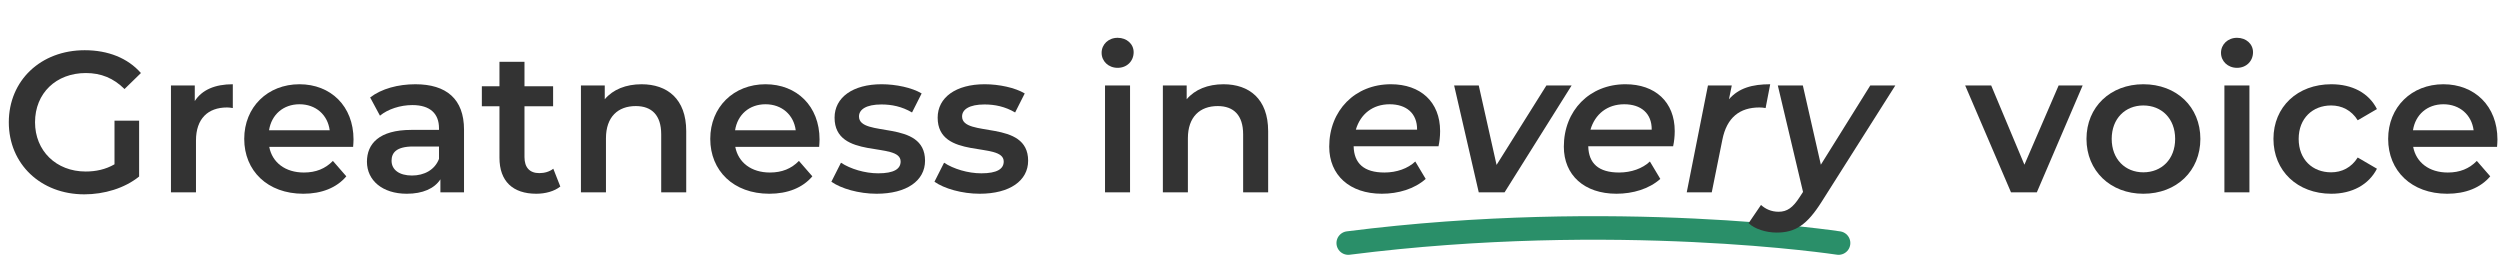
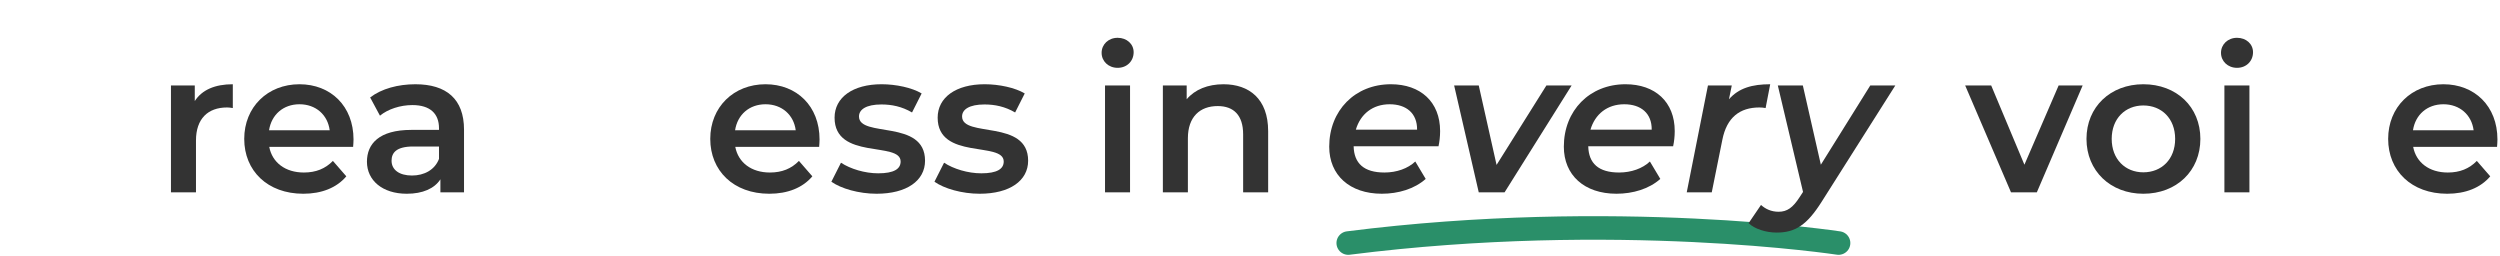
<svg xmlns="http://www.w3.org/2000/svg" id="Layer_1" baseProfile="tiny" version="1.2" viewBox="0 0 636.904 65.334">
  <g id="voice" isolation="isolate">
    <g isolation="isolate">
      <path d="M530.583,21.769l-11.678,27.231h-6.578l-11.678-27.231h6.629l8.465,20.194,8.721-20.194h6.119Z" fill="#333" />
      <path d="M531.555,35.385c0-8.159,6.119-13.922,14.482-13.922,8.465,0,14.533,5.763,14.533,13.922s-6.068,13.973-14.533,13.973c-8.363,0-14.482-5.813-14.482-13.973ZM554.145,35.385c0-5.202-3.467-8.517-8.107-8.517-4.59,0-8.058,3.314-8.058,8.517s3.468,8.516,8.058,8.516c4.641,0,8.107-3.314,8.107-8.516Z" fill="#333" />
      <path d="M565.825,13.457c0-2.143,1.734-3.825,4.08-3.825s4.079,1.581,4.079,3.672c0,2.243-1.683,3.978-4.079,3.978-2.346,0-4.08-1.683-4.08-3.824ZM566.692,21.769h6.375v27.231h-6.375v-27.231Z" fill="#333" />
-       <path d="M579.188,35.385c0-8.159,6.119-13.922,14.737-13.922,5.304,0,9.536,2.192,11.627,6.323l-4.896,2.855c-1.632-2.601-4.08-3.773-6.782-3.773-4.692,0-8.262,3.264-8.262,8.517,0,5.303,3.569,8.516,8.262,8.516,2.702,0,5.15-1.173,6.782-3.773l4.896,2.855c-2.091,4.08-6.323,6.375-11.627,6.375-8.618,0-14.737-5.813-14.737-13.973Z" fill="#333" />
      <path d="M636.151,37.424h-21.367c.765,3.978,4.079,6.527,8.822,6.527,3.06,0,5.456-.969,7.394-2.957l3.417,3.926c-2.447,2.907-6.272,4.438-10.964,4.438-9.128,0-15.043-5.865-15.043-13.973s5.966-13.922,14.074-13.922c7.955,0,13.769,5.559,13.769,14.074,0,.51-.051,1.275-.102,1.887ZM614.733,33.191h15.451c-.51-3.927-3.519-6.629-7.7-6.629-4.131,0-7.14,2.651-7.751,6.629Z" fill="#333" />
    </g>
  </g>
  <g id="Greatness_in" isolation="isolate">
    <g isolation="isolate">
-       <path d="M29.169,30.744h6.272v14.228c-3.723,3.009-8.924,4.538-13.973,4.538-11.066,0-19.225-7.7-19.225-18.358S10.403,12.794,21.571,12.794c5.966,0,10.964,1.988,14.33,5.813l-4.182,4.079c-2.805-2.805-6.018-4.079-9.842-4.079-7.599,0-12.953,5.15-12.953,12.544,0,7.241,5.354,12.545,12.901,12.545,2.55,0,5.049-.51,7.343-1.836v-11.116Z" fill="#333" />
      <path d="M59.311,21.463v6.068c-.561-.103-1.02-.153-1.479-.153-4.844,0-7.904,2.856-7.904,8.414v13.208h-6.375v-27.231h6.068v3.978c1.836-2.855,5.15-4.283,9.689-4.283Z" fill="#333" />
      <path d="M89.961,37.424h-21.367c.765,3.978,4.08,6.527,8.822,6.527,3.06,0,5.457-.969,7.394-2.957l3.417,3.926c-2.448,2.907-6.272,4.438-10.964,4.438-9.128,0-15.043-5.865-15.043-13.973s5.966-13.922,14.074-13.922c7.956,0,13.769,5.559,13.769,14.074,0,.51-.051,1.275-.102,1.887ZM68.543,33.191h15.451c-.51-3.927-3.519-6.629-7.7-6.629-4.13,0-7.139,2.651-7.751,6.629Z" fill="#333" />
      <path d="M118.214,33.039v15.961h-6.017v-3.314c-1.53,2.346-4.488,3.672-8.567,3.672-6.221,0-10.148-3.417-10.148-8.159,0-4.539,3.06-8.108,11.321-8.108h7.038v-.408c0-3.723-2.244-5.915-6.782-5.915-3.06,0-6.222,1.02-8.261,2.702l-2.499-4.641c2.907-2.243,7.14-3.365,11.525-3.365,7.853,0,12.392,3.723,12.392,11.576ZM111.84,40.483v-3.161h-6.579c-4.334,0-5.507,1.632-5.507,3.62,0,2.295,1.938,3.774,5.202,3.774,3.11,0,5.813-1.428,6.884-4.233Z" fill="#333" />
-       <path d="M142.746,47.521c-1.53,1.224-3.825,1.836-6.119,1.836-5.966,0-9.383-3.162-9.383-9.18v-13.105h-4.487v-5.1h4.487v-6.222h6.375v6.222h7.292v5.1h-7.292v12.953c0,2.651,1.326,4.079,3.773,4.079,1.326,0,2.601-.357,3.57-1.122l1.785,4.539Z" fill="#333" />
-       <path d="M174.824,33.396v15.604h-6.375v-14.788c0-4.845-2.396-7.19-6.476-7.19-4.539,0-7.598,2.754-7.598,8.21v13.769h-6.375v-27.231h6.068v3.519c2.091-2.498,5.405-3.824,9.383-3.824,6.527,0,11.372,3.723,11.372,11.933Z" fill="#333" />
      <path d="M208.688,37.424h-21.367c.765,3.978,4.08,6.527,8.822,6.527,3.06,0,5.457-.969,7.394-2.957l3.417,3.926c-2.448,2.907-6.272,4.438-10.964,4.438-9.128,0-15.043-5.865-15.043-13.973s5.966-13.922,14.074-13.922c7.956,0,13.769,5.559,13.769,14.074,0,.51-.051,1.275-.102,1.887ZM187.27,33.191h15.451c-.51-3.927-3.519-6.629-7.7-6.629-4.13,0-7.139,2.651-7.751,6.629Z" fill="#333" />
      <path d="M211.801,46.297l2.448-4.844c2.397,1.58,6.068,2.702,9.485,2.702,4.028,0,5.711-1.122,5.711-3.009,0-5.201-16.829-.306-16.829-11.168,0-5.15,4.641-8.516,11.984-8.516,3.621,0,7.751.867,10.199,2.346l-2.448,4.845c-2.601-1.53-5.201-2.04-7.802-2.04-3.876,0-5.711,1.274-5.711,3.06,0,5.508,16.828.612,16.828,11.27,0,5.1-4.691,8.415-12.341,8.415-4.539,0-9.077-1.326-11.525-3.061Z" fill="#333" />
      <path d="M238.065,46.297l2.448-4.844c2.397,1.58,6.068,2.702,9.485,2.702,4.028,0,5.711-1.122,5.711-3.009,0-5.201-16.829-.306-16.829-11.168,0-5.15,4.641-8.516,11.984-8.516,3.621,0,7.751.867,10.199,2.346l-2.448,4.845c-2.601-1.53-5.201-2.04-7.802-2.04-3.876,0-5.711,1.274-5.711,3.06,0,5.508,16.828.612,16.828,11.27,0,5.1-4.691,8.415-12.341,8.415-4.539,0-9.077-1.326-11.525-3.061Z" fill="#333" />
      <path d="M280.649,13.457c0-2.143,1.734-3.825,4.08-3.825s4.08,1.581,4.08,3.672c0,2.243-1.683,3.978-4.08,3.978-2.346,0-4.08-1.683-4.08-3.824ZM281.517,21.769h6.375v27.231h-6.375v-27.231Z" fill="#333" />
      <path d="M323.078,33.396v15.604h-6.374v-14.788c0-4.845-2.397-7.19-6.477-7.19-4.539,0-7.599,2.754-7.599,8.21v13.769h-6.374v-27.231h6.068v3.519c2.091-2.498,5.405-3.824,9.383-3.824,6.527,0,11.372,3.723,11.372,11.933Z" fill="#333" />
    </g>
  </g>
  <path id="Path_31756" d="M468.395,61.917s-56.76-8.649-124.916,0" fill="none" stroke="#2a8f69" stroke-linecap="round" stroke-width="6" />
  <g id="every" isolation="isolate">
    <g isolation="isolate">
      <path d="M366.477,37.271h-21.622c.102,4.334,2.601,6.68,7.854,6.68,3.11,0,5.966-1.02,7.853-2.805l2.652,4.437c-2.856,2.55-6.986,3.774-11.168,3.774-8.21,0-13.412-4.743-13.412-11.984,0-9.229,6.578-15.91,15.707-15.91,7.547,0,12.544,4.487,12.544,11.933,0,1.377-.152,2.703-.407,3.876ZM345.415,33.039h15.604c.051-4.182-2.754-6.477-6.986-6.477-4.334,0-7.445,2.498-8.618,6.477Z" fill="#333" />
      <path d="M400.391,21.769l-17.083,27.231h-6.579l-6.272-27.231h6.272l4.539,20.245,12.697-20.245h6.426Z" fill="#333" />
      <path d="M426.247,37.271h-21.622c.103,4.334,2.602,6.68,7.854,6.68,3.11,0,5.967-1.02,7.854-2.805l2.651,4.437c-2.855,2.55-6.986,3.774-11.168,3.774-8.21,0-13.411-4.743-13.411-11.984,0-9.229,6.578-15.91,15.706-15.91,7.547,0,12.545,4.487,12.545,11.933,0,1.377-.153,2.703-.408,3.876ZM405.187,33.039h15.604c.051-4.182-2.754-6.477-6.986-6.477-4.335,0-7.445,2.498-8.618,6.477Z" fill="#333" />
      <path d="M450.982,21.463l-1.173,6.068c-.562-.103-.969-.153-1.581-.153-4.997,0-8.312,2.55-9.434,8.21l-2.703,13.412h-6.374l5.405-27.231h6.068l-.714,3.519c2.498-2.855,5.915-3.824,10.505-3.824Z" fill="#333" />
      <path d="M482.856,21.769l-18.767,29.628c-3.773,5.967-6.73,7.854-11.474,7.854-2.702,0-5.609-.918-7.139-2.396l3.161-4.641c1.122,1.02,2.601,1.733,4.487,1.733,2.143,0,3.621-1.02,5.354-3.723l.867-1.325-6.426-27.13h6.375l4.59,20.194,12.596-20.194h6.374Z" fill="#333" />
    </g>
  </g>
</svg>